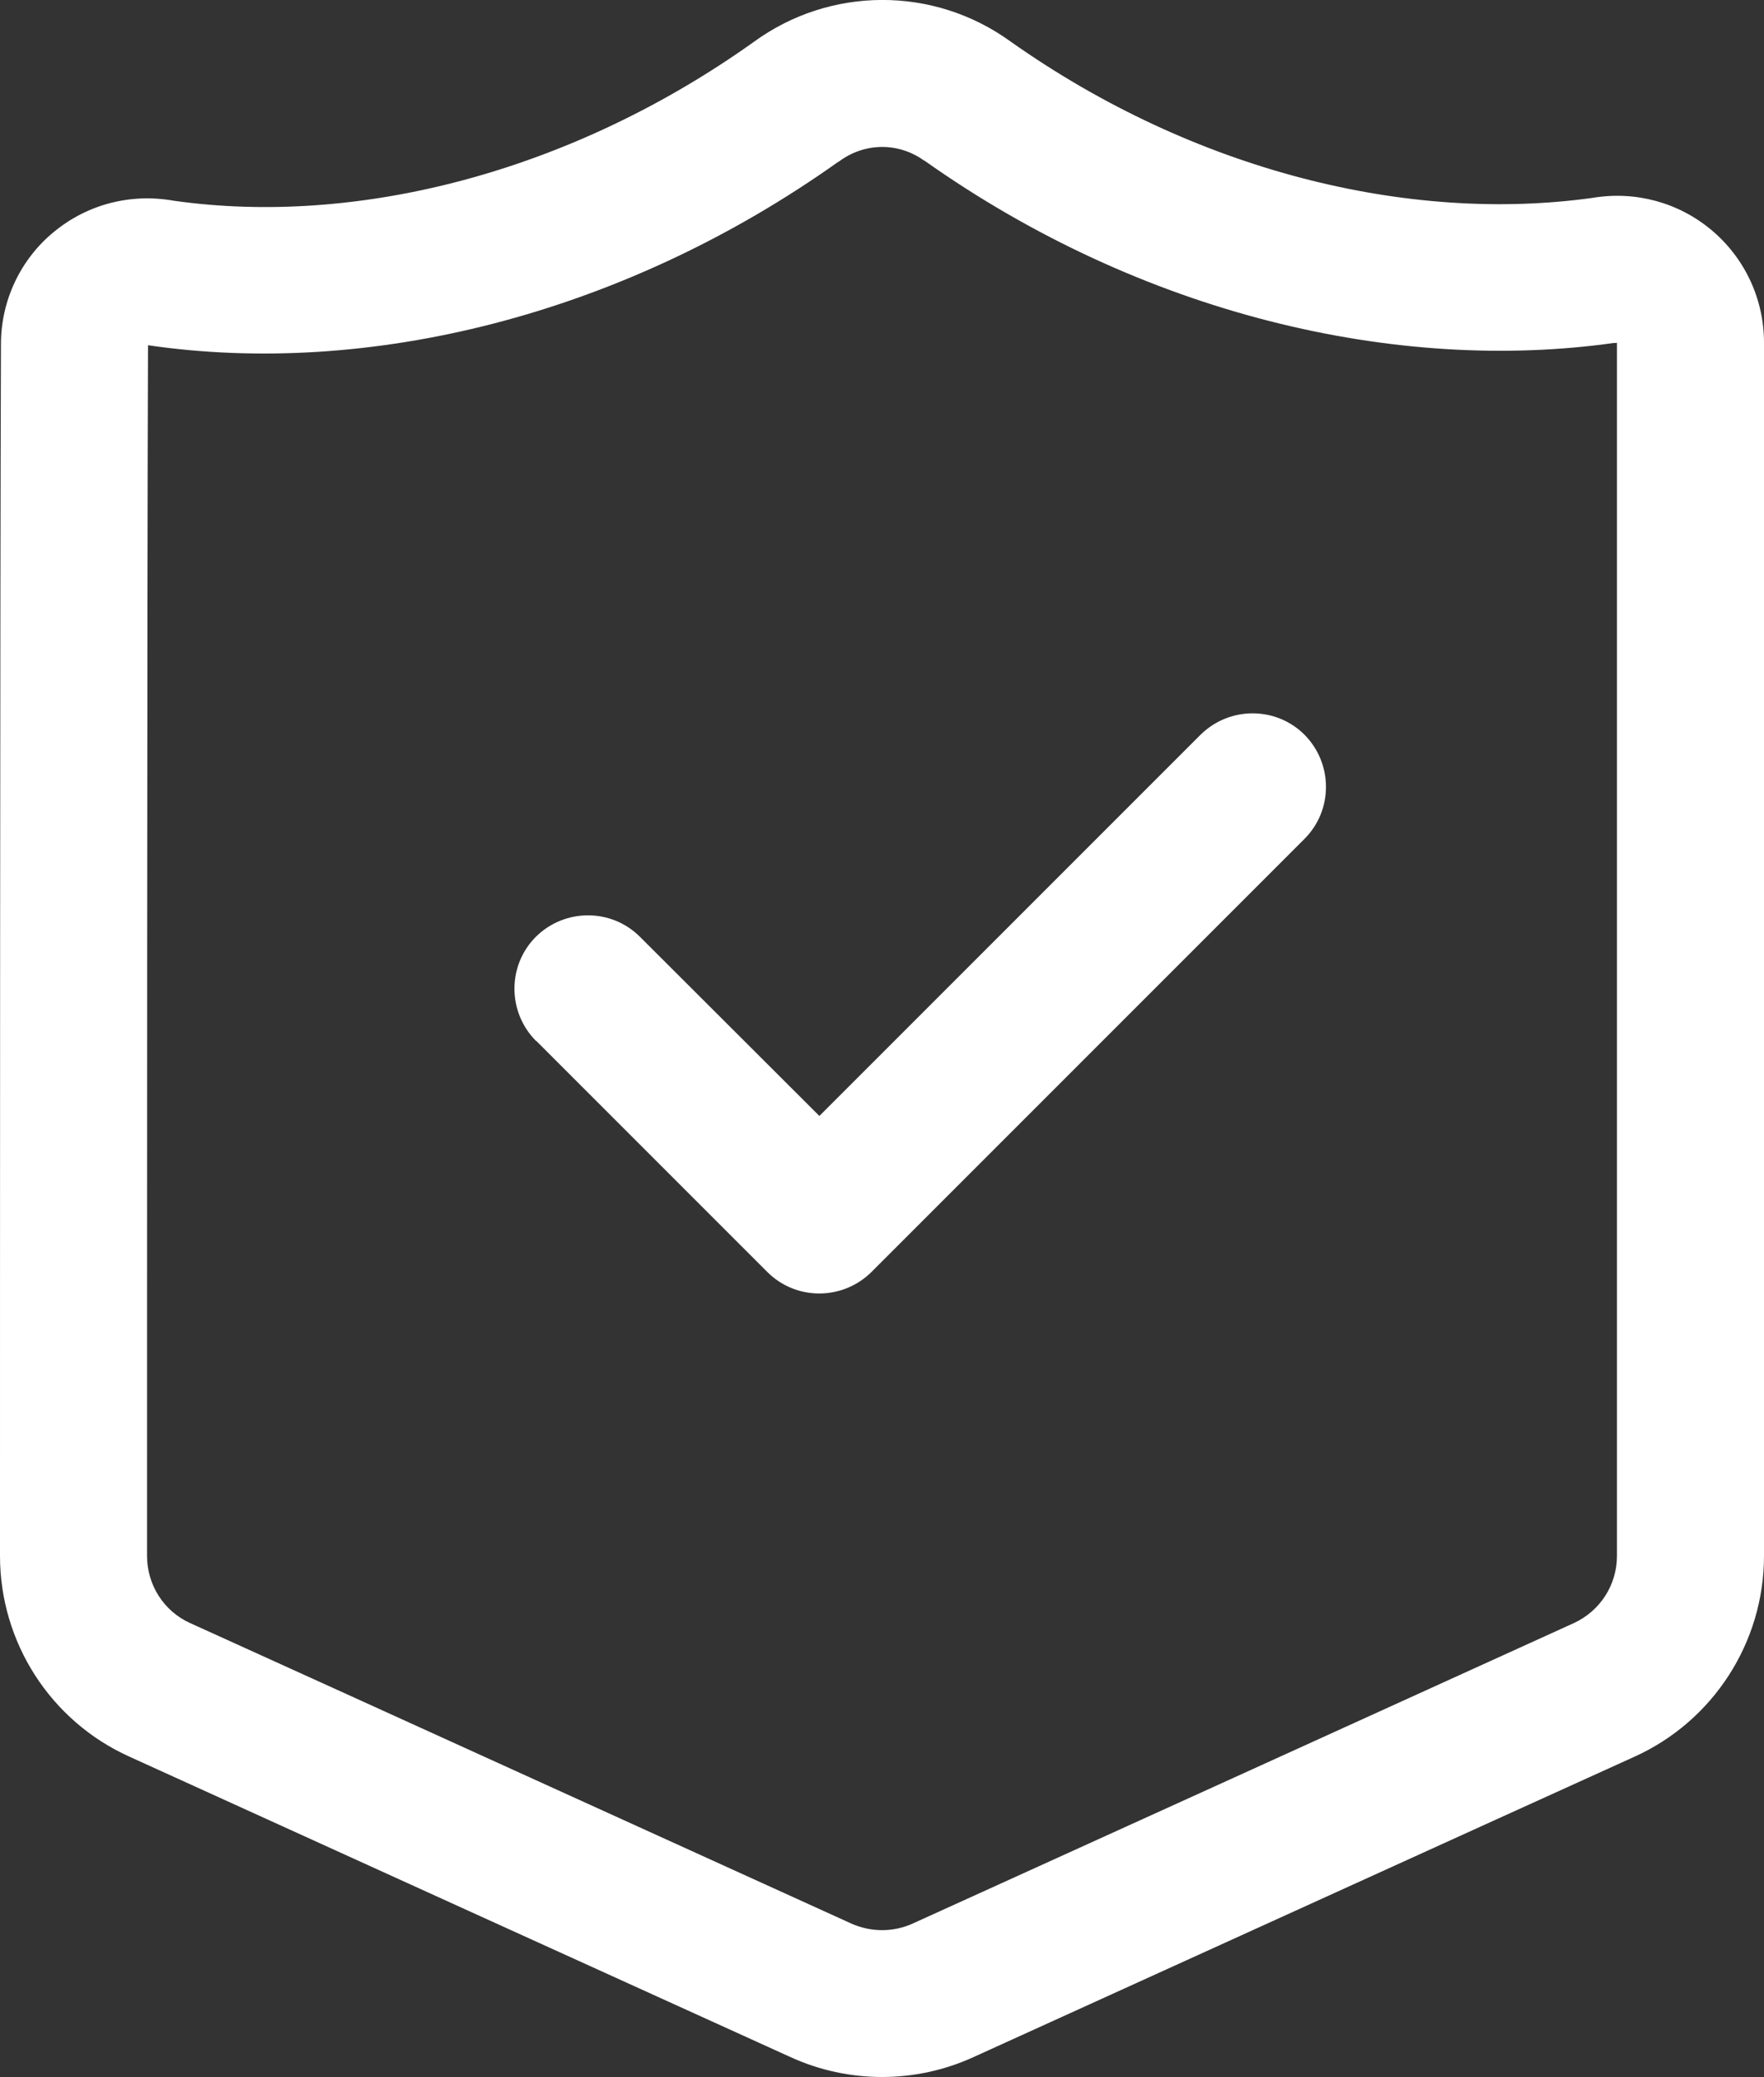
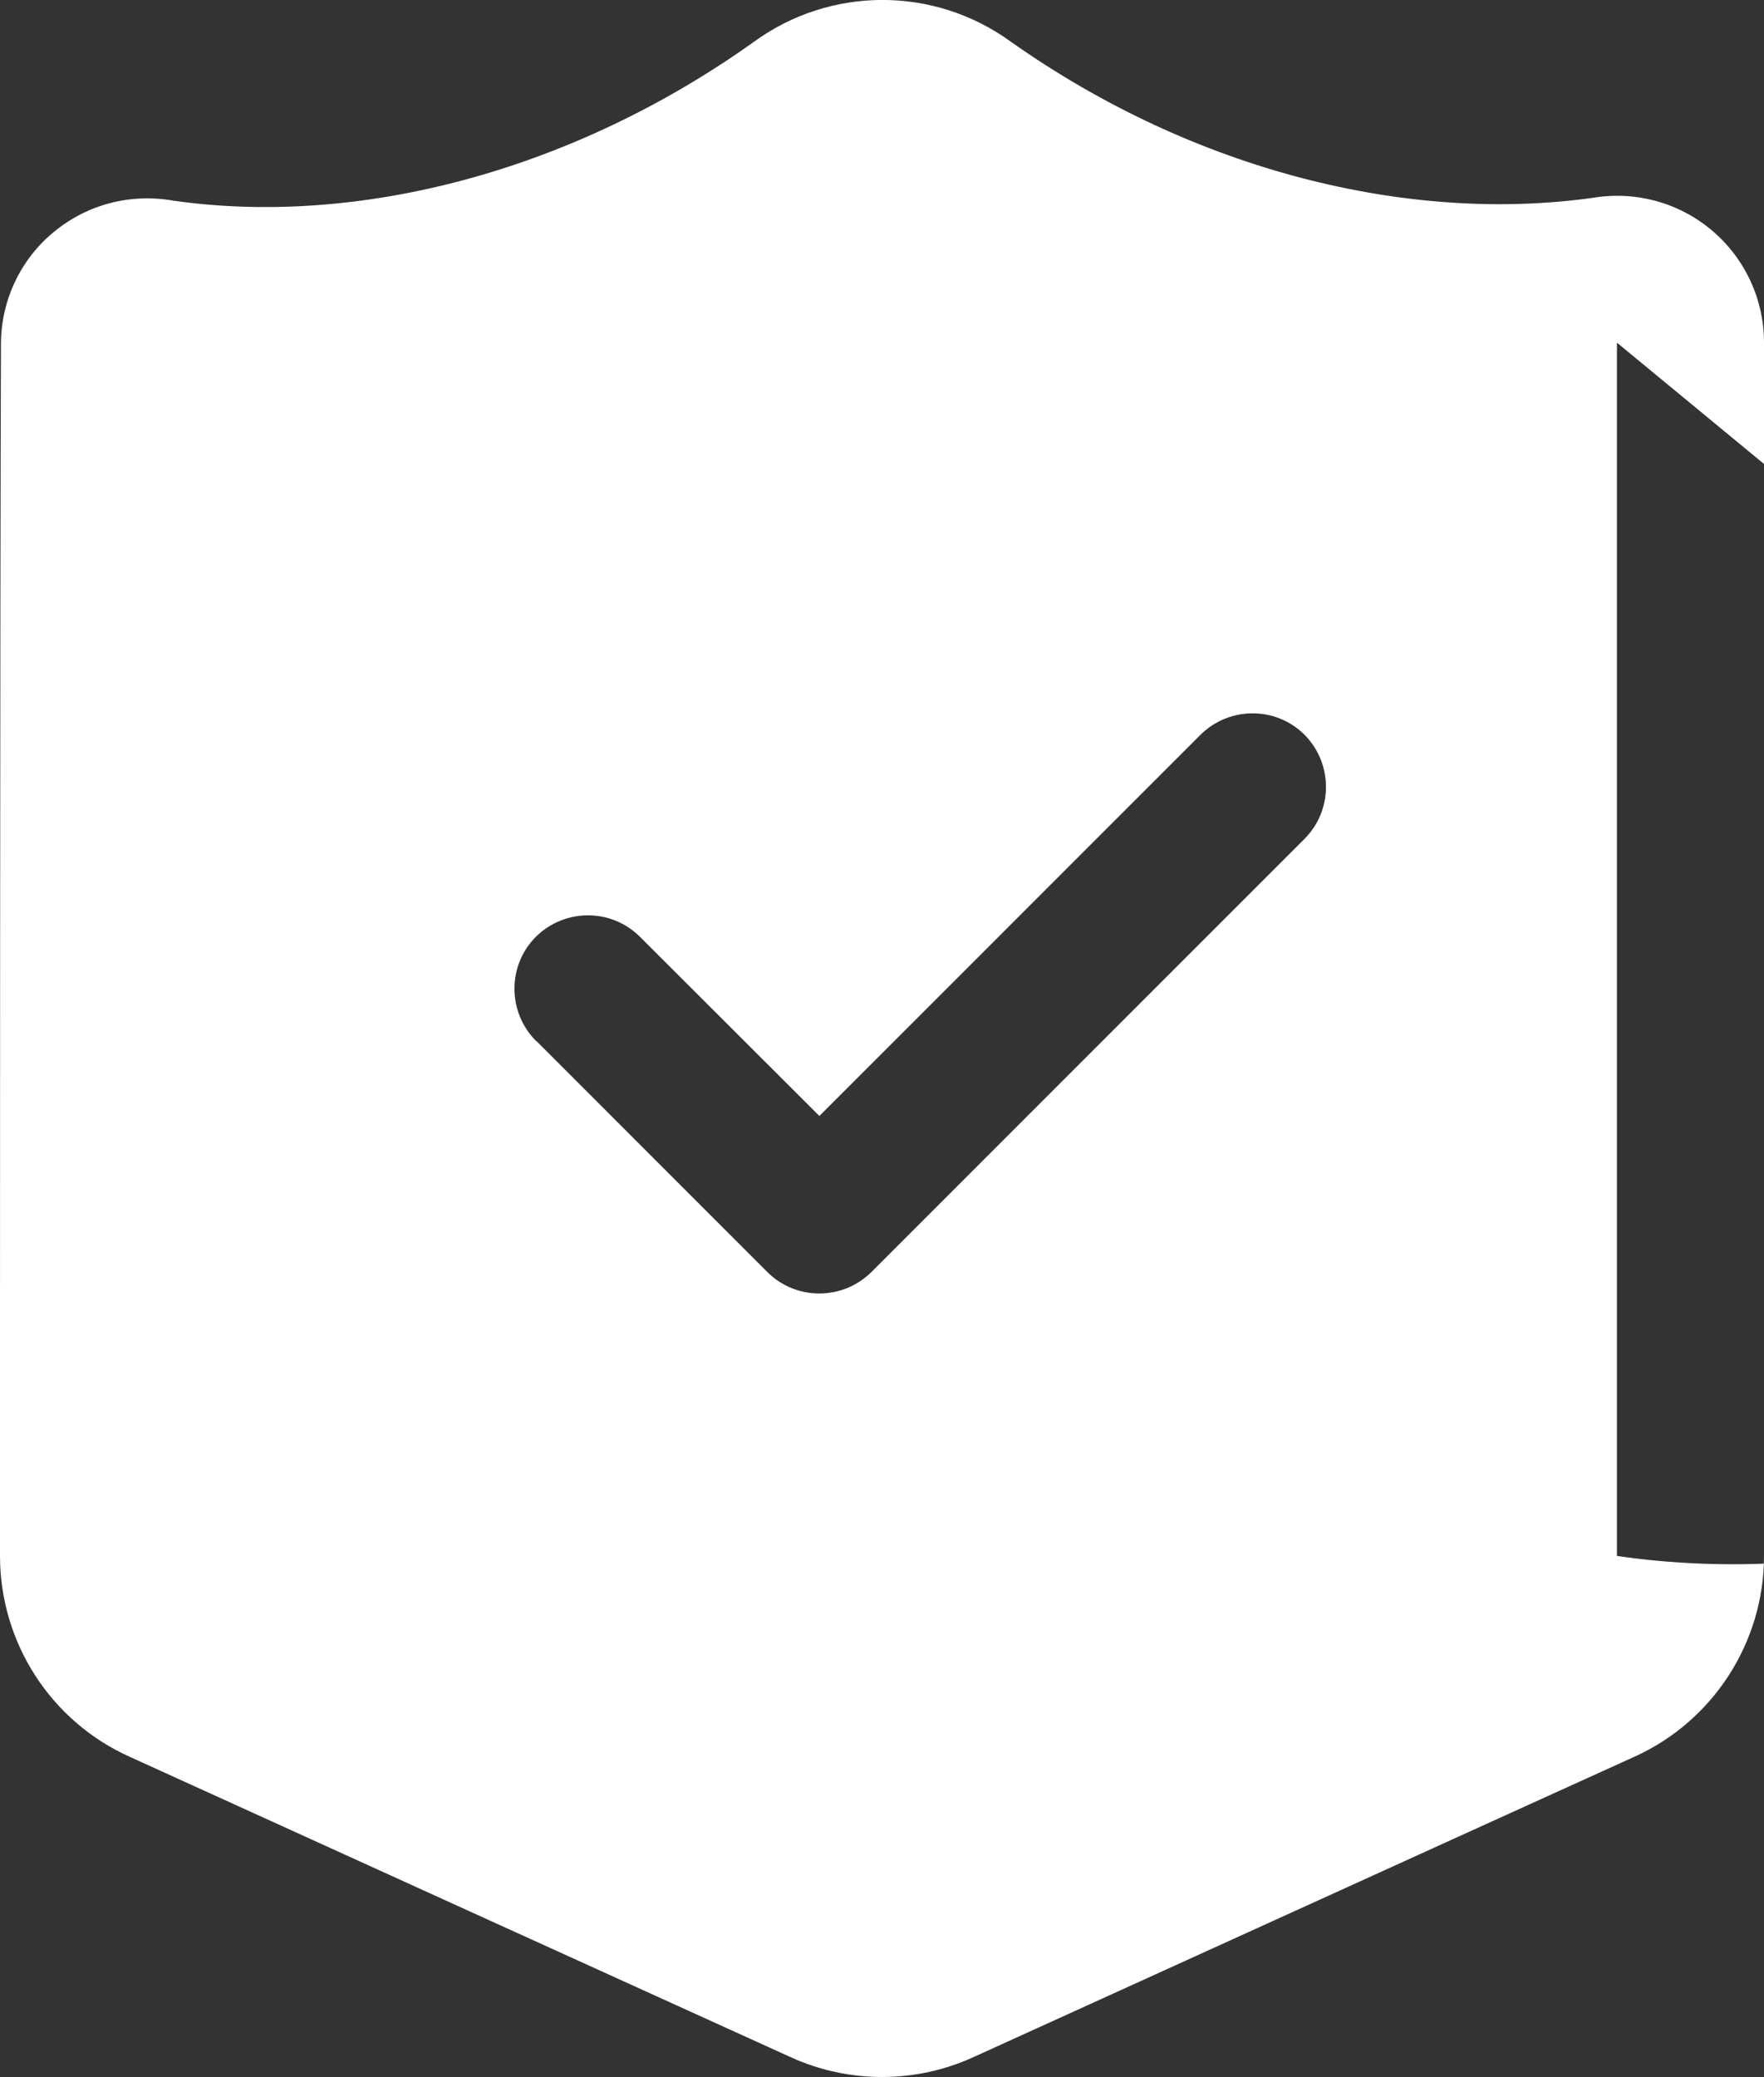
<svg xmlns="http://www.w3.org/2000/svg" id="Laag_2" viewBox="0 0 54.94 64.68">
  <rect x="0" y="0" width="54.94" height="64.68" fill="#333333" stroke="none" />
  <defs>
    <style>.cls-1{fill:#fff;fill-rule:evenodd;stroke-width:0px;}</style>
  </defs>
  <g id="Laag_1-2">
-     <path class="cls-1" d="m54.94,48.45V10.67c0-1.36-.6-2.64-1.64-3.51-1.03-.86-2.37-1.22-3.69-1-5.72.8-12.41-.82-18.14-4.87-2.39-1.73-5.62-1.72-8,.02-5.7,4.06-12.35,5.75-18.06,4.94-1.36-.24-2.7.12-3.73.97C.64,8.07.03,9.36.03,10.71c-.03,7.8-.03,29.76-.03,37.74h0c0,2.69,1.57,5.14,4.03,6.25,5.12,2.33,16.17,7.35,20.6,9.36,1.8.82,3.88.82,5.68,0,4.43-2.01,15.48-7.04,20.6-9.36,2.45-1.11,4.03-3.56,4.03-6.25Zm-4.58-37.78h0v37.78c0,.9-.52,1.71-1.34,2.09-5.12,2.33-16.17,7.35-20.6,9.36-.6.27-1.29.27-1.9,0-4.43-2.01-15.48-7.04-20.6-9.36-.82-.37-1.34-1.19-1.34-2.09,0-7.97,0-29.87.03-37.7h0c6.82,1,14.74-.9,21.51-5.72h.01c.8-.6,1.86-.6,2.65-.03h.01c6.78,4.8,14.71,6.63,21.47,5.68h.08Zm-33.66,21.74l7.2,7.2c.89.89,2.34.89,3.24,0l13.49-13.49c.89-.89.89-2.34,0-3.24-.89-.89-2.34-.89-3.24,0l-11.87,11.87-5.59-5.58c-.89-.89-2.34-.89-3.24,0-.89.89-.89,2.34,0,3.24Z" />
+     <path class="cls-1" d="m54.94,48.45V10.67c0-1.36-.6-2.64-1.64-3.51-1.03-.86-2.37-1.22-3.69-1-5.72.8-12.41-.82-18.14-4.87-2.39-1.73-5.62-1.72-8,.02-5.7,4.06-12.35,5.75-18.06,4.94-1.36-.24-2.7.12-3.73.97C.64,8.07.03,9.36.03,10.71c-.03,7.8-.03,29.76-.03,37.74h0c0,2.69,1.57,5.14,4.03,6.25,5.12,2.33,16.17,7.35,20.6,9.36,1.8.82,3.88.82,5.68,0,4.43-2.01,15.48-7.04,20.6-9.36,2.45-1.11,4.03-3.56,4.03-6.25Zm-4.58-37.78h0v37.78h0c6.82,1,14.74-.9,21.51-5.72h.01c.8-.6,1.86-.6,2.65-.03h.01c6.78,4.8,14.71,6.63,21.47,5.68h.08Zm-33.66,21.74l7.2,7.2c.89.89,2.34.89,3.24,0l13.49-13.49c.89-.89.89-2.34,0-3.24-.89-.89-2.34-.89-3.24,0l-11.87,11.87-5.59-5.58c-.89-.89-2.34-.89-3.24,0-.89.89-.89,2.34,0,3.24Z" />
  </g>
</svg>